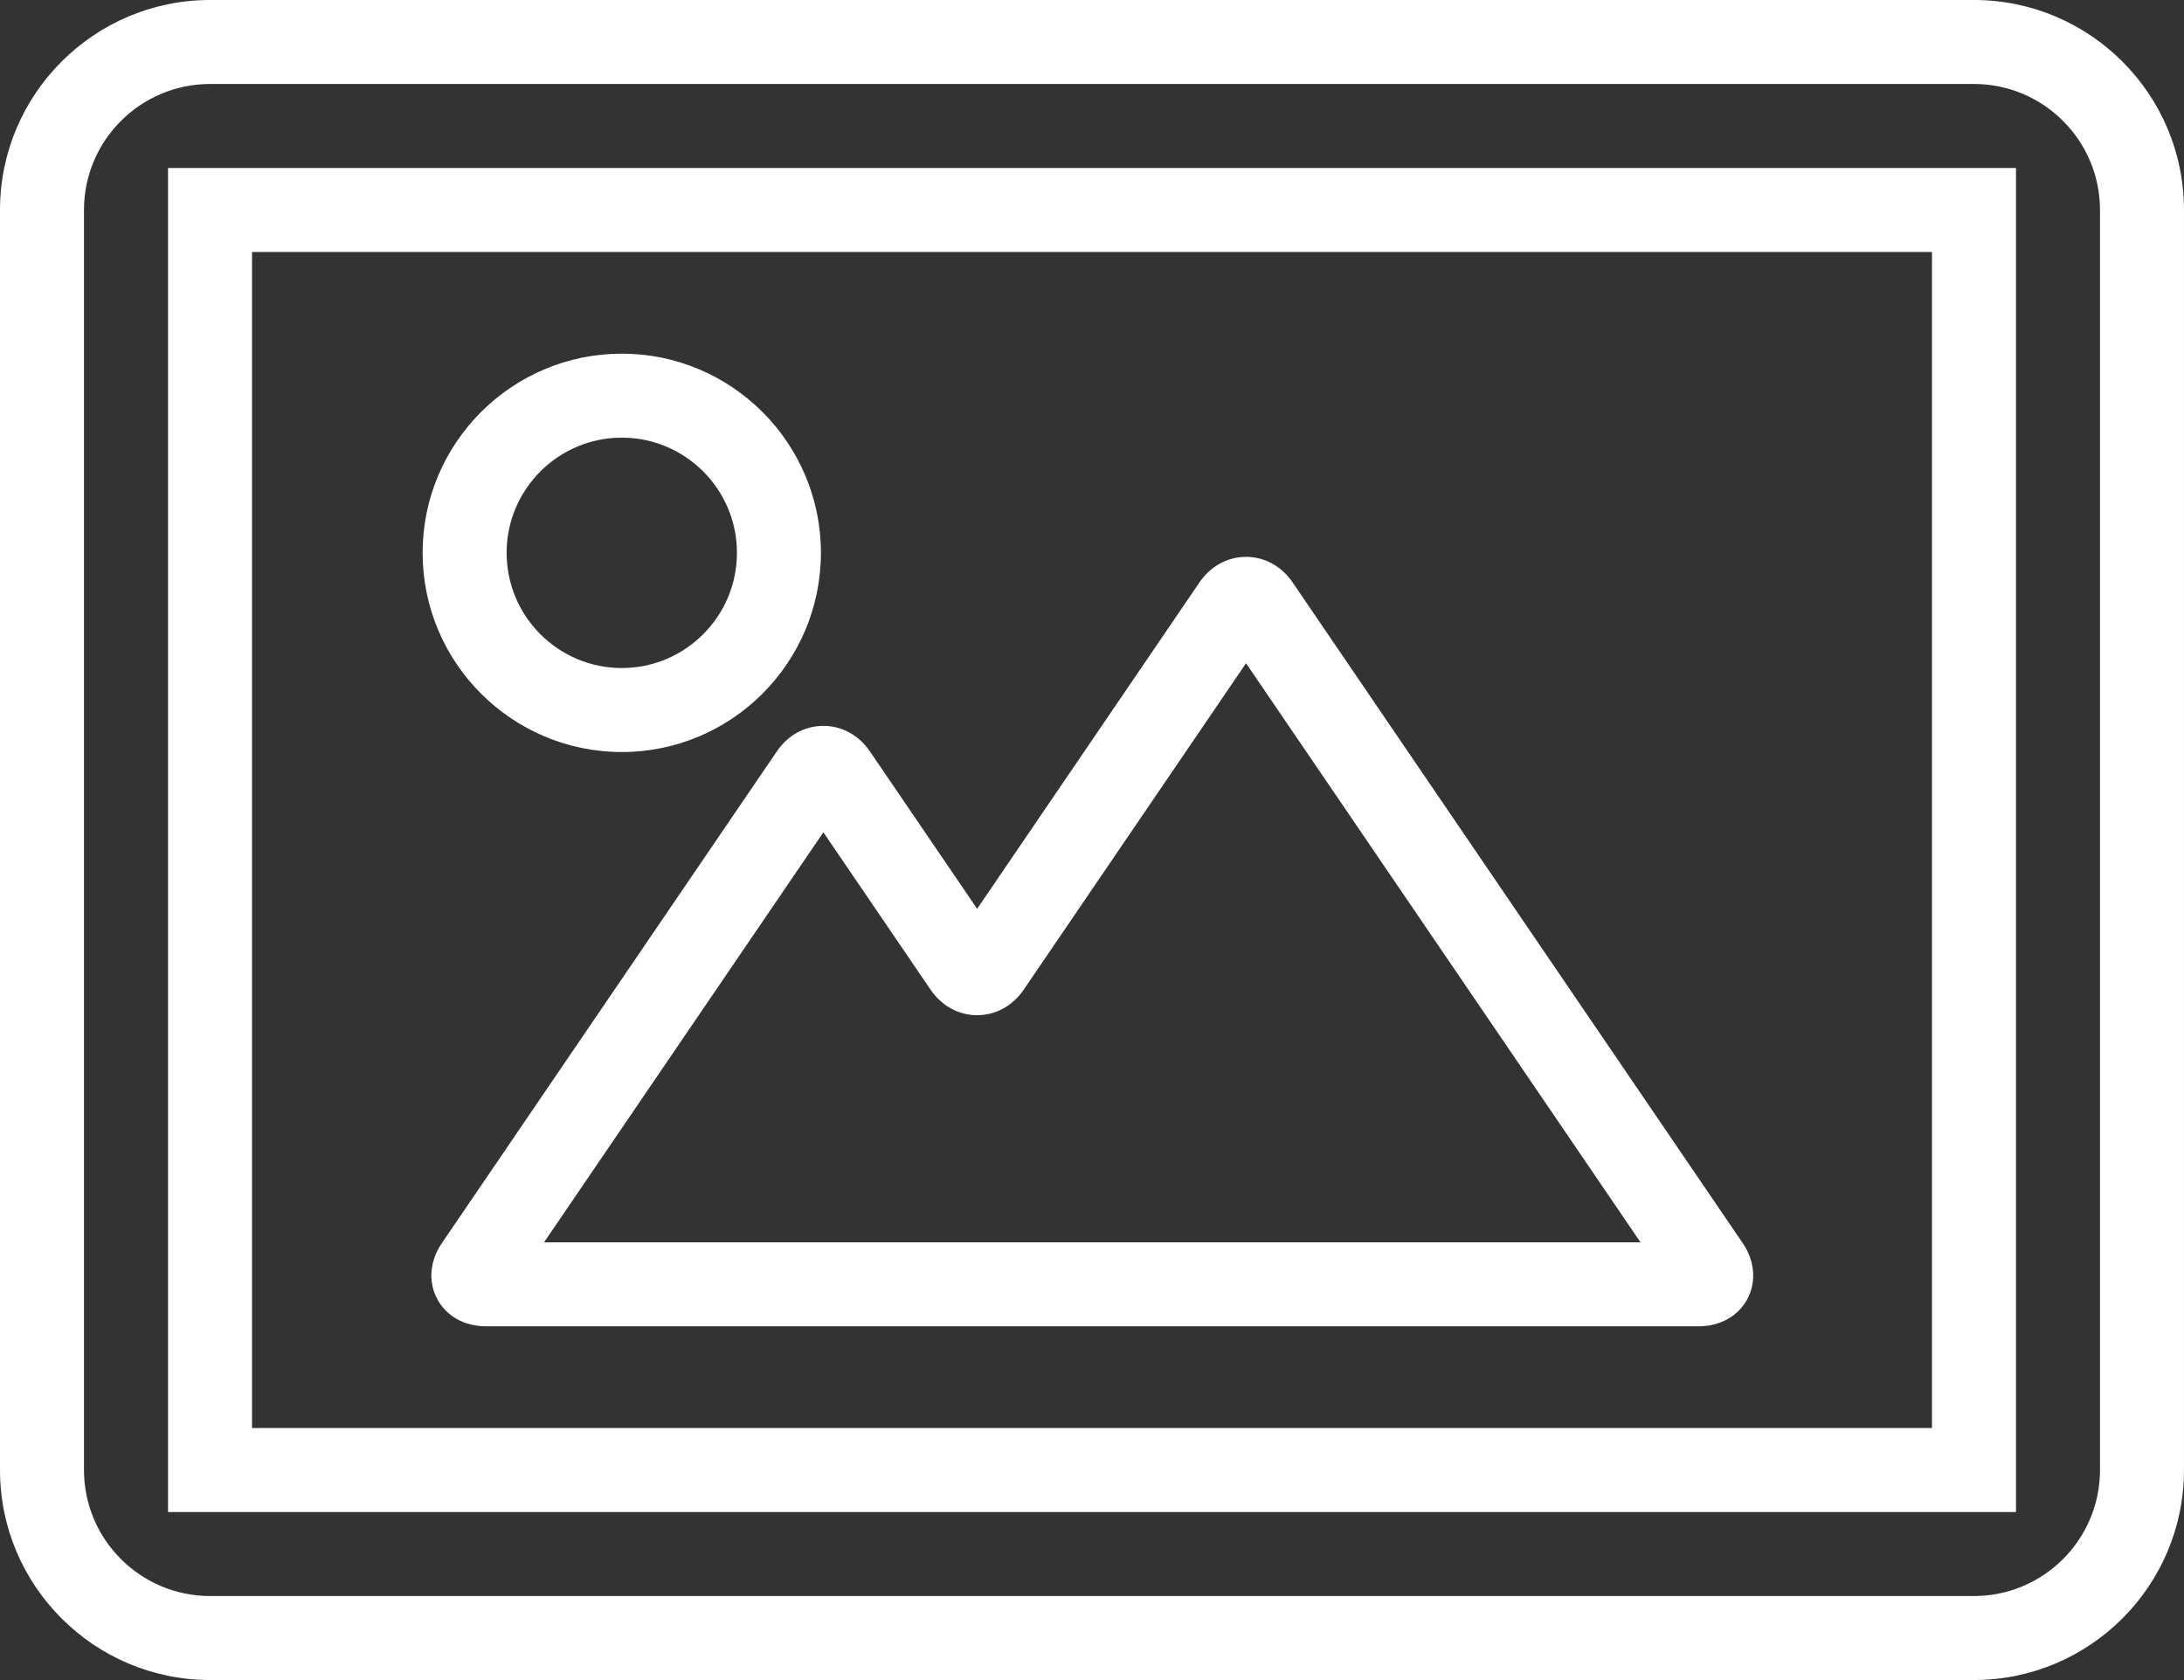
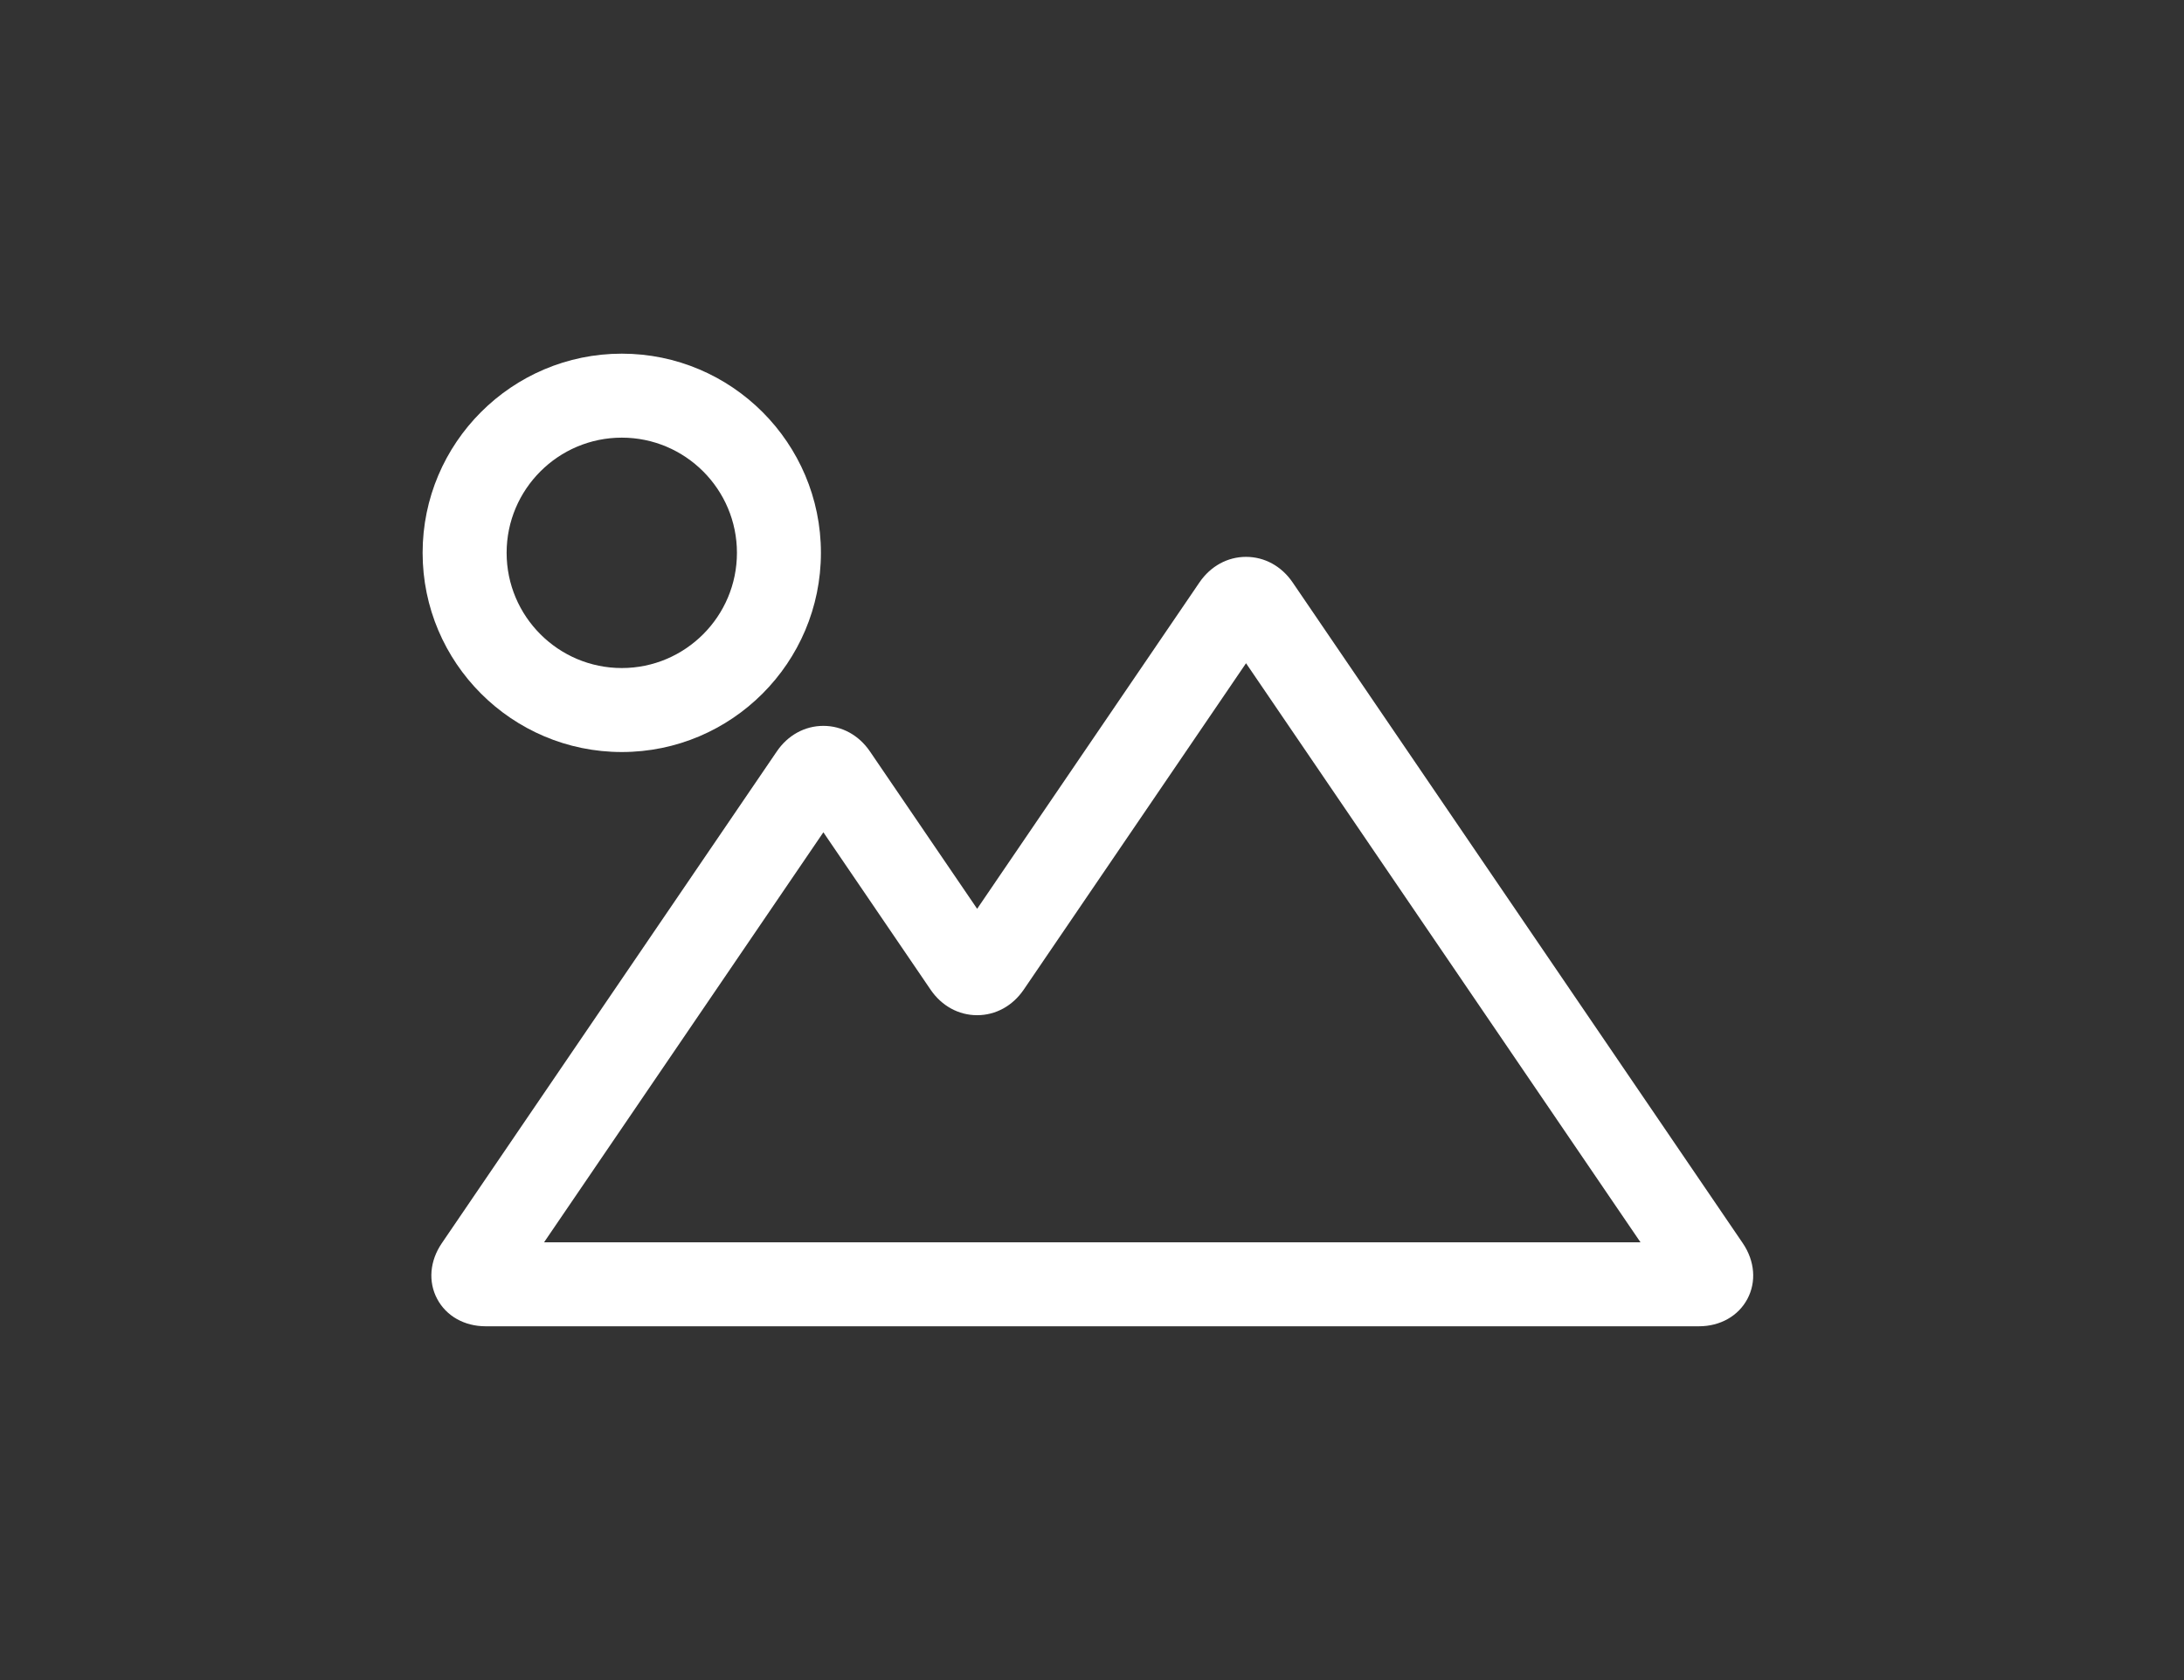
<svg xmlns="http://www.w3.org/2000/svg" version="1.1" id="Calque_1" x="0px" y="0px" width="92.684px" height="71.293px" viewBox="0 0 92.684 71.293" enable-background="new 0 0 92.684 71.293" xml:space="preserve">
  <rect x="0" y="0" width="92.684" height="71.293" fill="#333333" stroke="none" />
  <g>
    <path fill="none" d="M43.443,41.999c-0.47,0.688-1.189,1.082-1.975,1.082c-0.787,0-1.506-0.395-1.975-1.082l-4.551-6.68   L23.089,52.718h46.53l-16.74-24.573L43.443,41.999z" />
    <path fill="none" d="M26.388,28.349c2.694,0,4.886-2.193,4.886-4.89c0-2.694-2.192-4.887-4.886-4.887   c-2.695,0-4.888,2.192-4.888,4.887C21.5,26.155,23.692,28.349,26.388,28.349z" />
    <path fill="none" d="M81.989,10.693H10.695v49.907h71.294V10.693z M26.388,15.008c4.66,0,8.45,3.791,8.45,8.451   c0,4.662-3.791,8.454-8.45,8.454c-4.661,0-8.453-3.792-8.453-8.454C17.935,18.799,21.727,15.008,26.388,15.008z M74.155,55.121   C73.769,55.849,73,56.282,72.1,56.282h-51.49c-0.903,0-1.673-0.435-2.059-1.164c-0.386-0.729-0.312-1.609,0.195-2.356   l14.221-20.875c0.468-0.688,1.188-1.083,1.975-1.083c0.786,0,1.506,0.395,1.975,1.083l4.551,6.68l9.436-13.853   c0.471-0.688,1.19-1.082,1.975-1.082c0.784,0,1.502,0.393,1.972,1.077l19.111,28.053C74.471,53.514,74.541,54.395,74.155,55.121z" />
-     <path fill="none" d="M83.771,3.564H8.913c-2.949,0-5.349,2.398-5.349,5.347v53.472c0,2.947,2.399,5.346,5.349,5.346h74.858   c2.948,0,5.348-2.398,5.348-5.346V8.911C89.119,5.963,86.72,3.564,83.771,3.564z M85.554,64.165H7.131V7.129h78.423V64.165z" />
-     <path fill="#FFFFFF" d="M7.131,64.165h78.423V7.129H7.131V64.165z M10.695,10.693h71.294v49.907H10.695V10.693z" />
-     <path fill="#FFFFFF" d="M83.771,0H8.913C3.999,0,0,3.998,0,8.911v53.472c0,4.913,3.999,8.91,8.913,8.91h74.858   c4.914,0,8.912-3.997,8.912-8.91V8.911C92.684,3.998,88.686,0,83.771,0z M89.119,62.383c0,2.947-2.399,5.346-5.348,5.346H8.913   c-2.949,0-5.349-2.398-5.349-5.346V8.911c0-2.948,2.399-5.347,5.349-5.347h74.858c2.948,0,5.348,2.398,5.348,5.347V62.383z" />
    <path fill="#FFFFFF" d="M54.851,24.708c-0.47-0.685-1.188-1.077-1.972-1.077c-0.785,0-1.504,0.394-1.975,1.082l-9.436,13.853   l-4.551-6.68c-0.469-0.688-1.189-1.083-1.975-1.083c-0.787,0-1.507,0.395-1.975,1.083L18.746,52.762   c-0.508,0.747-0.581,1.628-0.195,2.356c0.386,0.729,1.155,1.164,2.059,1.164H72.1c0.9,0,1.669-0.434,2.056-1.161   c0.386-0.727,0.315-1.607-0.193-2.36L54.851,24.708z M23.089,52.718l11.853-17.399l4.551,6.68c0.469,0.688,1.188,1.082,1.975,1.082   c0.786,0,1.505-0.394,1.975-1.082l9.436-13.854l16.74,24.573H23.089z" />
    <path fill="#FFFFFF" d="M26.388,31.913c4.66,0,8.45-3.792,8.45-8.454c0-4.66-3.791-8.451-8.45-8.451   c-4.661,0-8.453,3.791-8.453,8.451C17.935,28.121,21.727,31.913,26.388,31.913z M26.388,18.572c2.694,0,4.886,2.192,4.886,4.887   c0,2.696-2.192,4.89-4.886,4.89c-2.695,0-4.888-2.193-4.888-4.89C21.5,20.765,23.692,18.572,26.388,18.572z" />
  </g>
</svg>